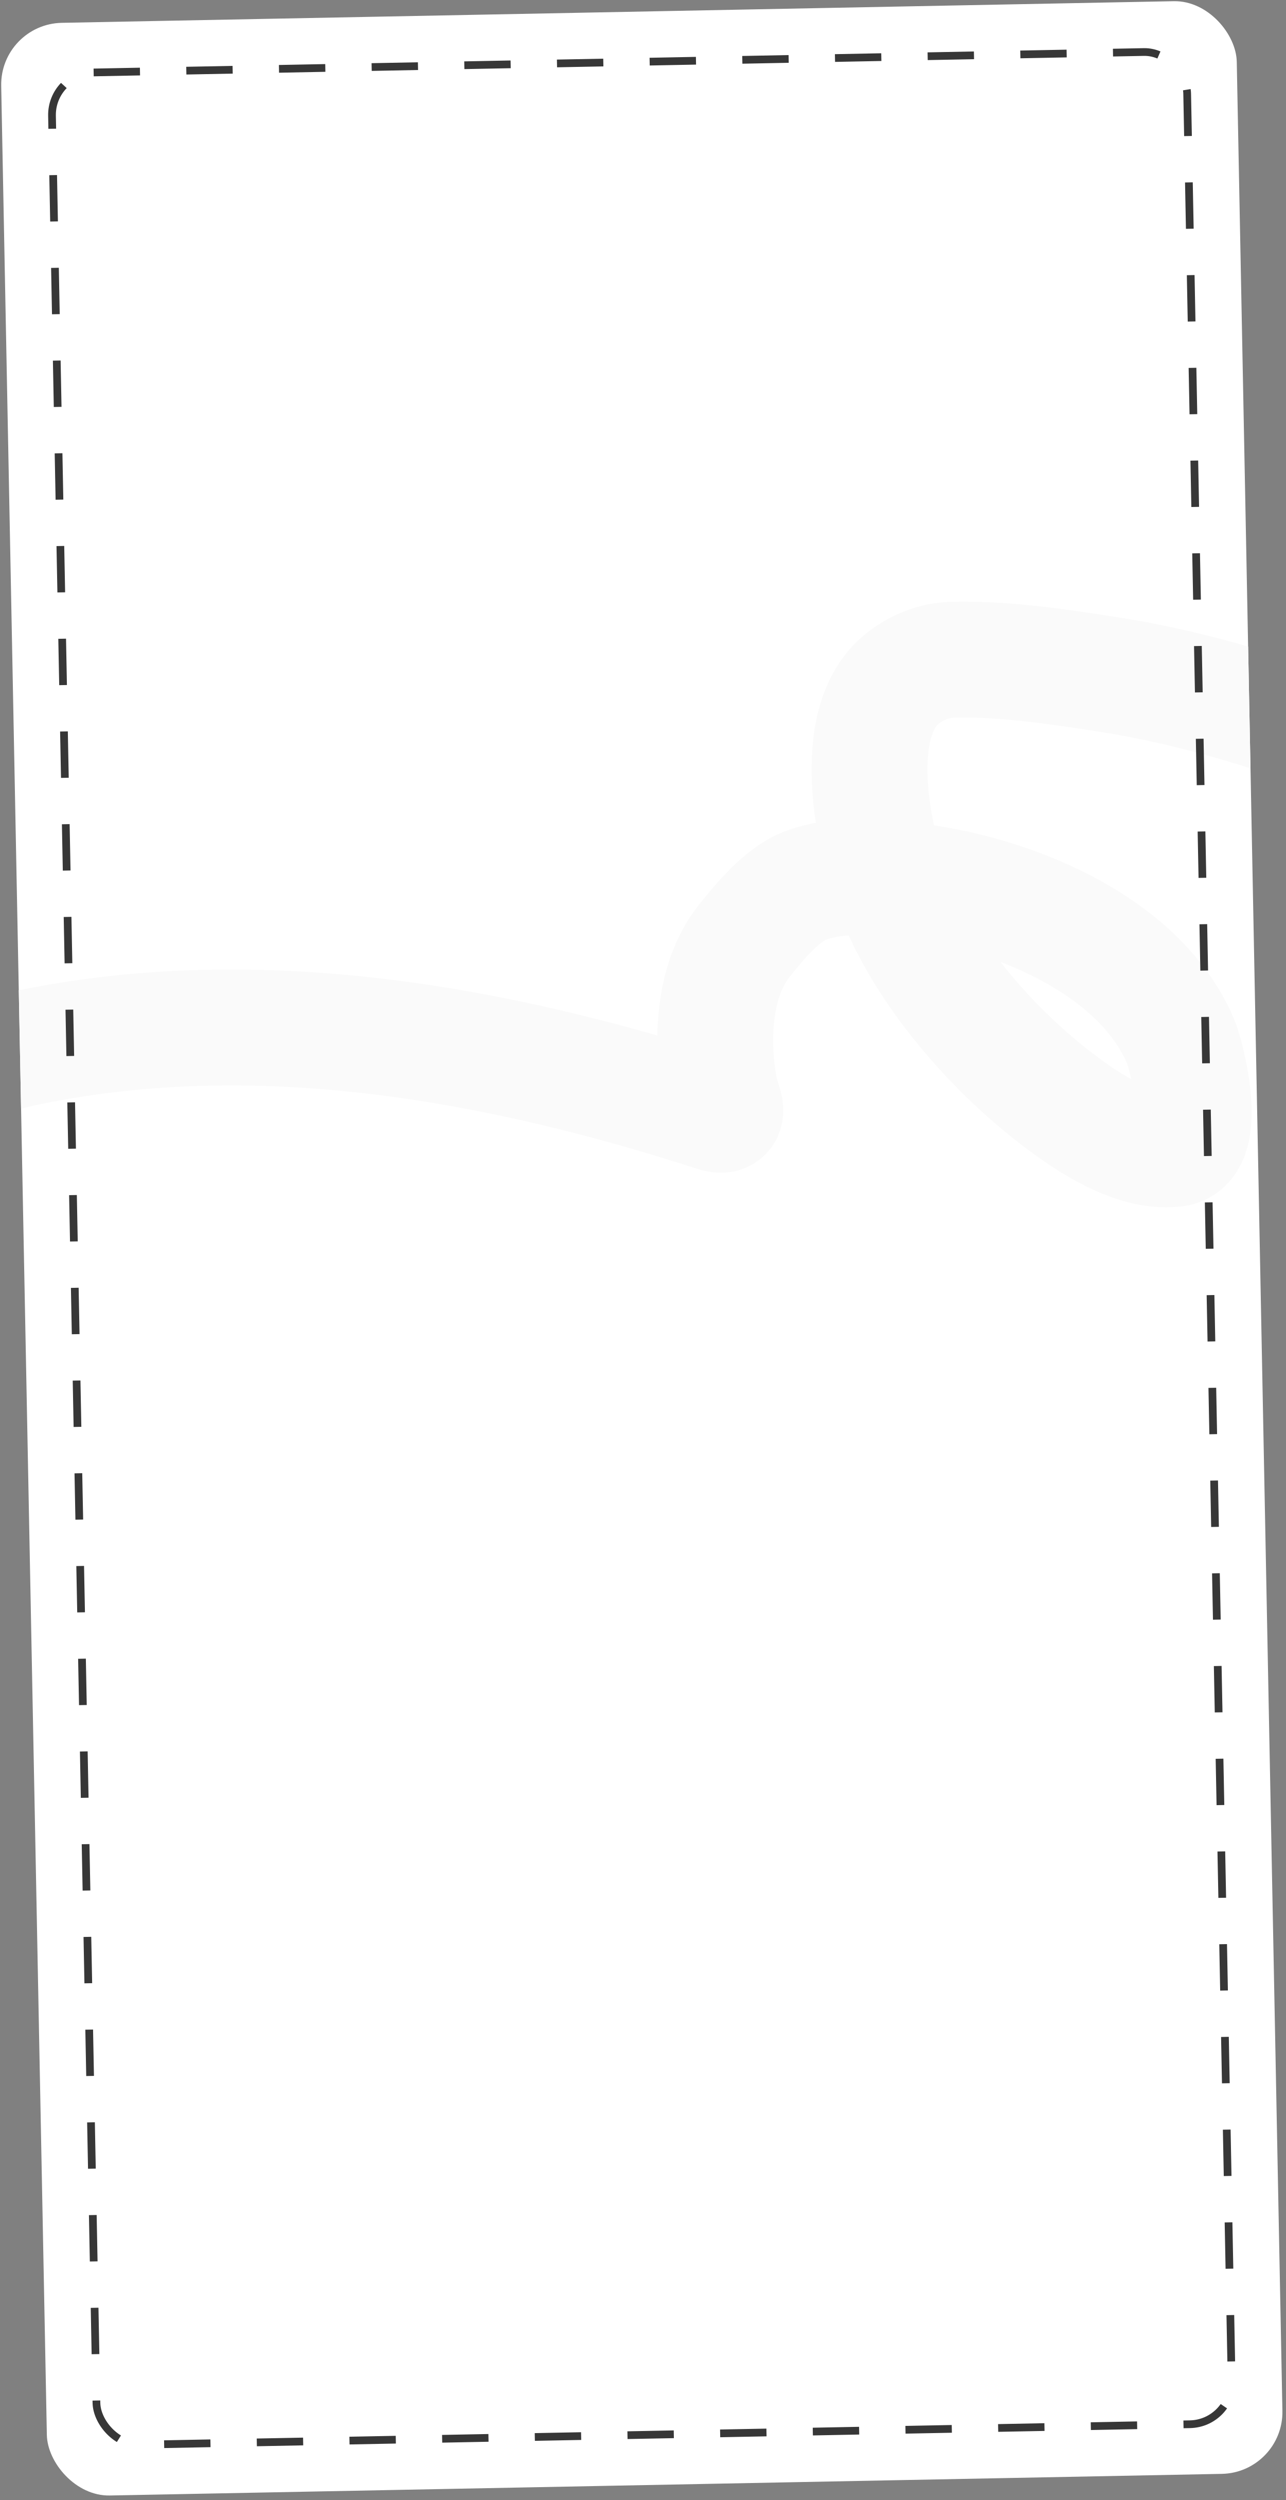
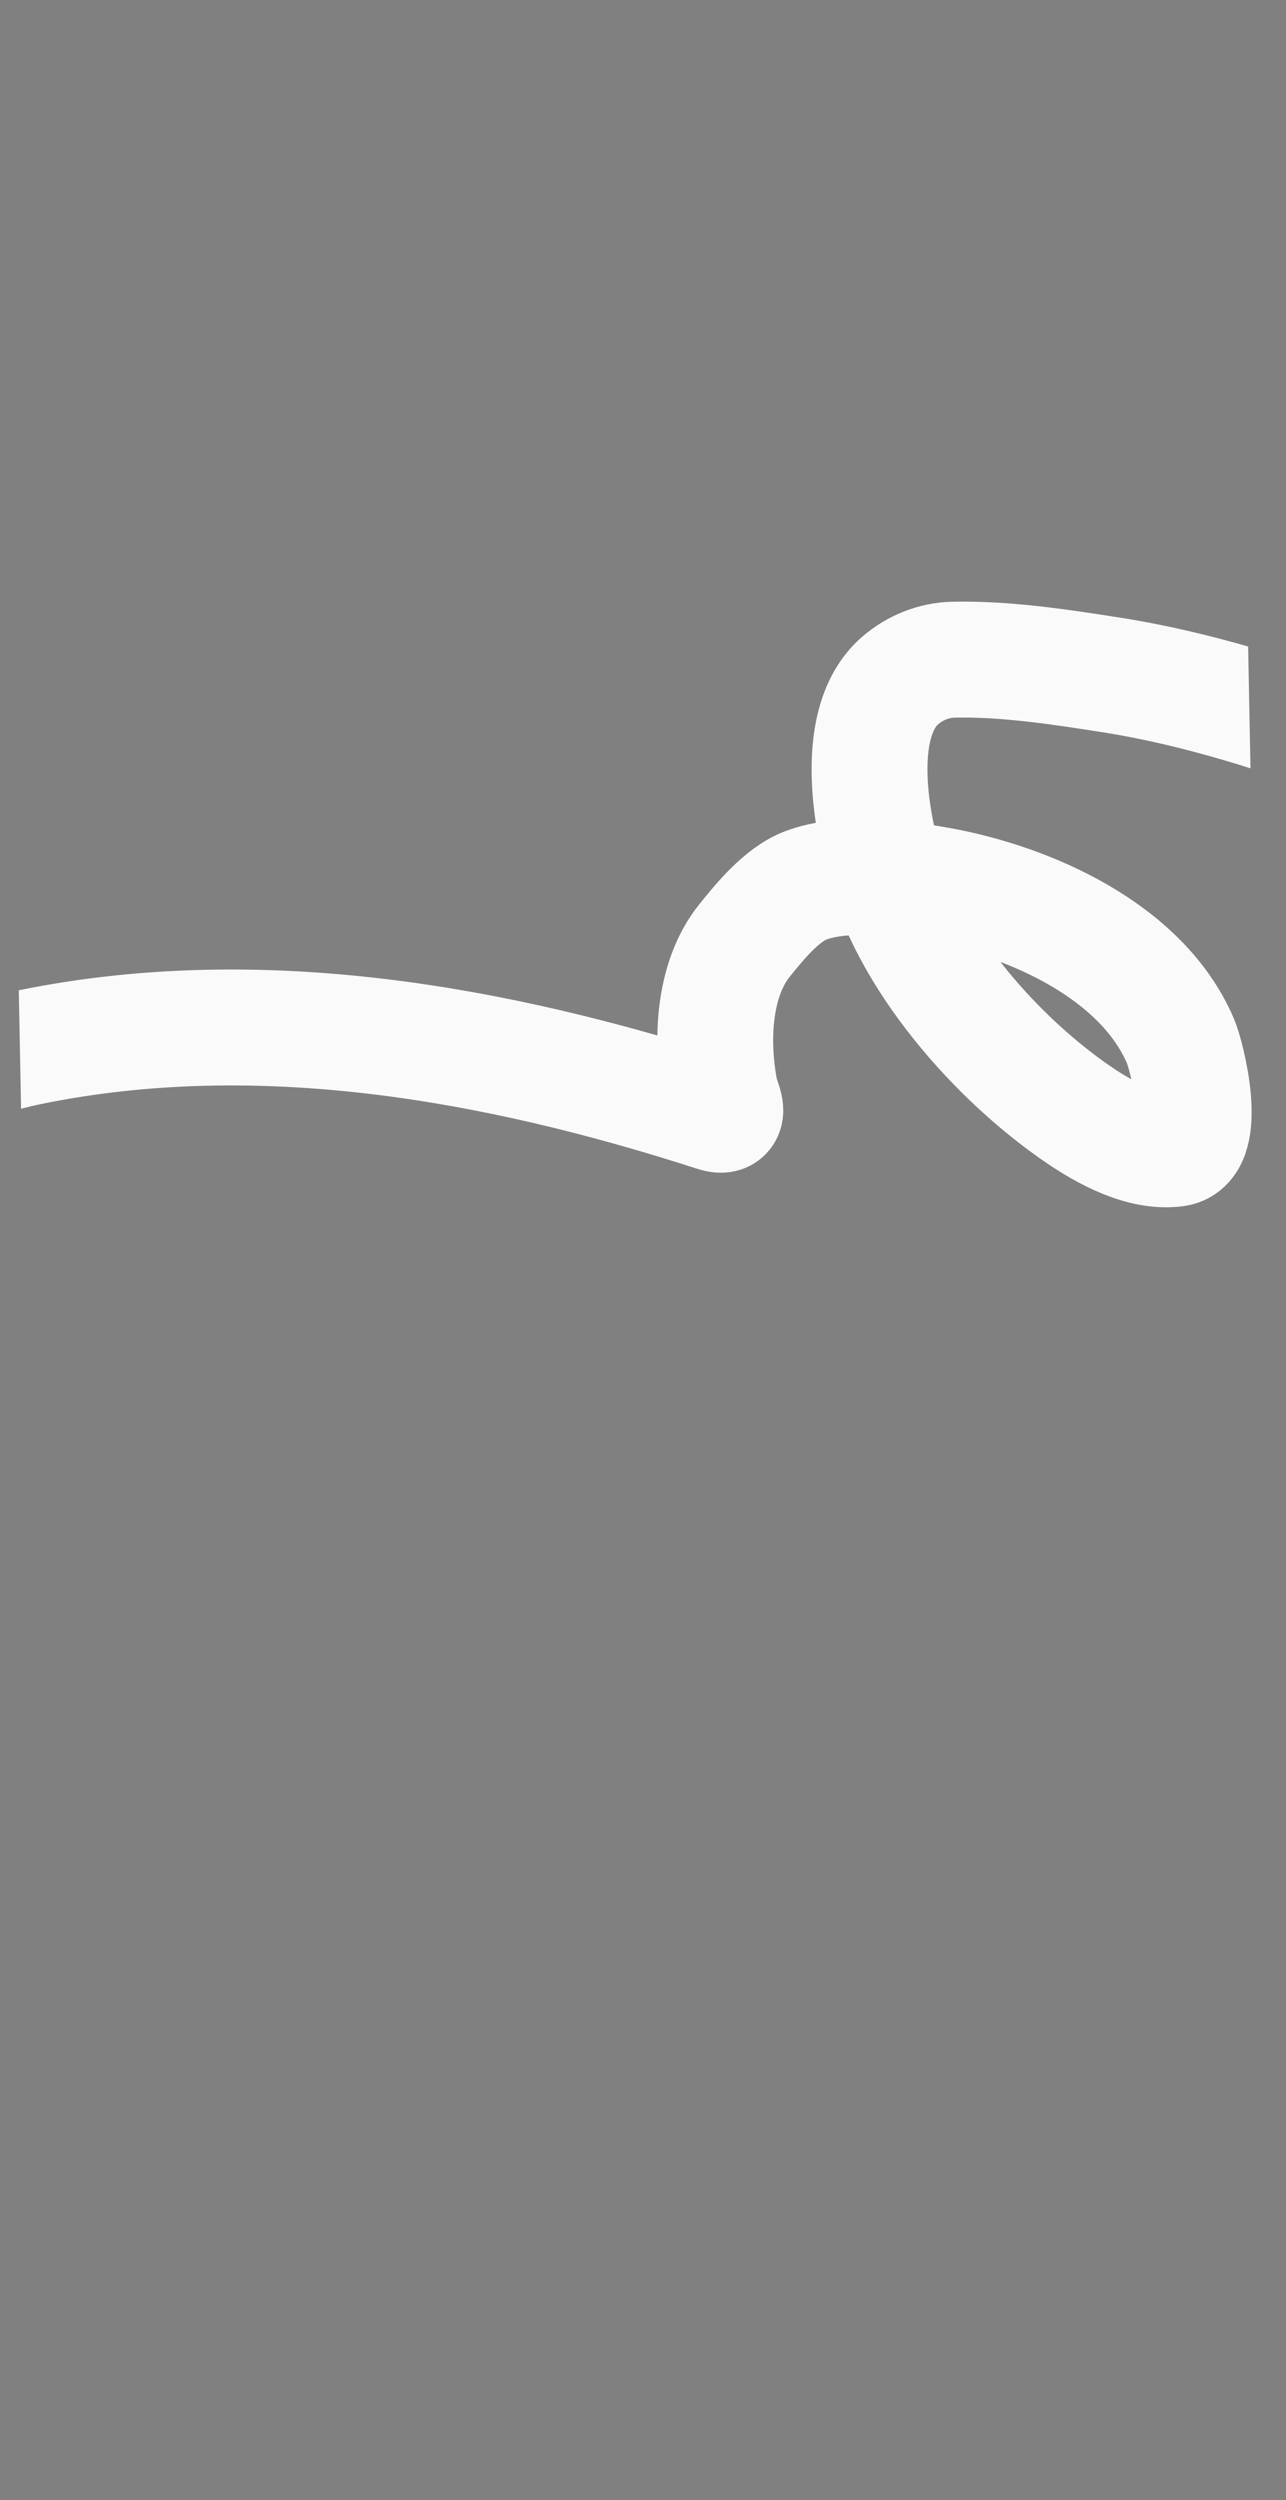
<svg xmlns="http://www.w3.org/2000/svg" width="333" height="647" viewBox="0 0 333 647" fill="none">
  <rect x="0" y="0" width="333" height="647" fill="#808080" stroke="none" />
  <g clip-path="url(#clip0_1051_383)">
-     <rect y="6.219" width="320" height="640" rx="16" transform="rotate(-1.114 0 6.219)" fill="white" />
    <path d="M510.761 337.995C510.589 327.462 502.772 315.016 497.945 306.383C480.865 275.837 456.606 243.283 425.879 225.29C403.161 211.986 378.012 202.215 353.397 193.165C332.002 185.299 310.431 178.237 287.861 174.681C274.707 172.609 260.238 170.403 246.848 170.716C241.822 170.833 236.933 172.799 233.109 176.094C219.873 187.497 226.031 216.857 231.114 230.379C239.511 252.714 259.622 275.002 279.187 288.388C285.978 293.034 295.753 298.45 304.452 297.259C313.069 296.08 307.388 273.39 305.666 269.38C295.627 246.011 266.473 233.202 243.156 229.015C233.336 227.252 218.493 225.374 208.616 229.135C202.454 231.482 196.803 238.405 192.821 243.343C184.528 253.627 184.067 269.838 186.477 282.351C187.003 285.086 189.907 289.722 185.076 288.163C128.39 269.874 67.218 258.934 8.109 270.91C-8.163 274.207 -24.432 281.614 -41.139 282.199C-56.74 282.745 -66.228 274.645 -78.345 266.092" stroke="#FAFAFA" stroke-width="30" stroke-linecap="round" />
-     <rect x="13.251" y="18.964" width="294" height="614" rx="11" transform="rotate(-1.114 13.251 18.964)" stroke="#373737" stroke-width="2" stroke-dasharray="12 12" />
  </g>
  <defs>
    <clipPath id="clip0_1051_383">
      <rect y="6.219" width="320" height="640" rx="16" transform="rotate(-1.114 0 6.219)" fill="white" />
    </clipPath>
  </defs>
</svg>